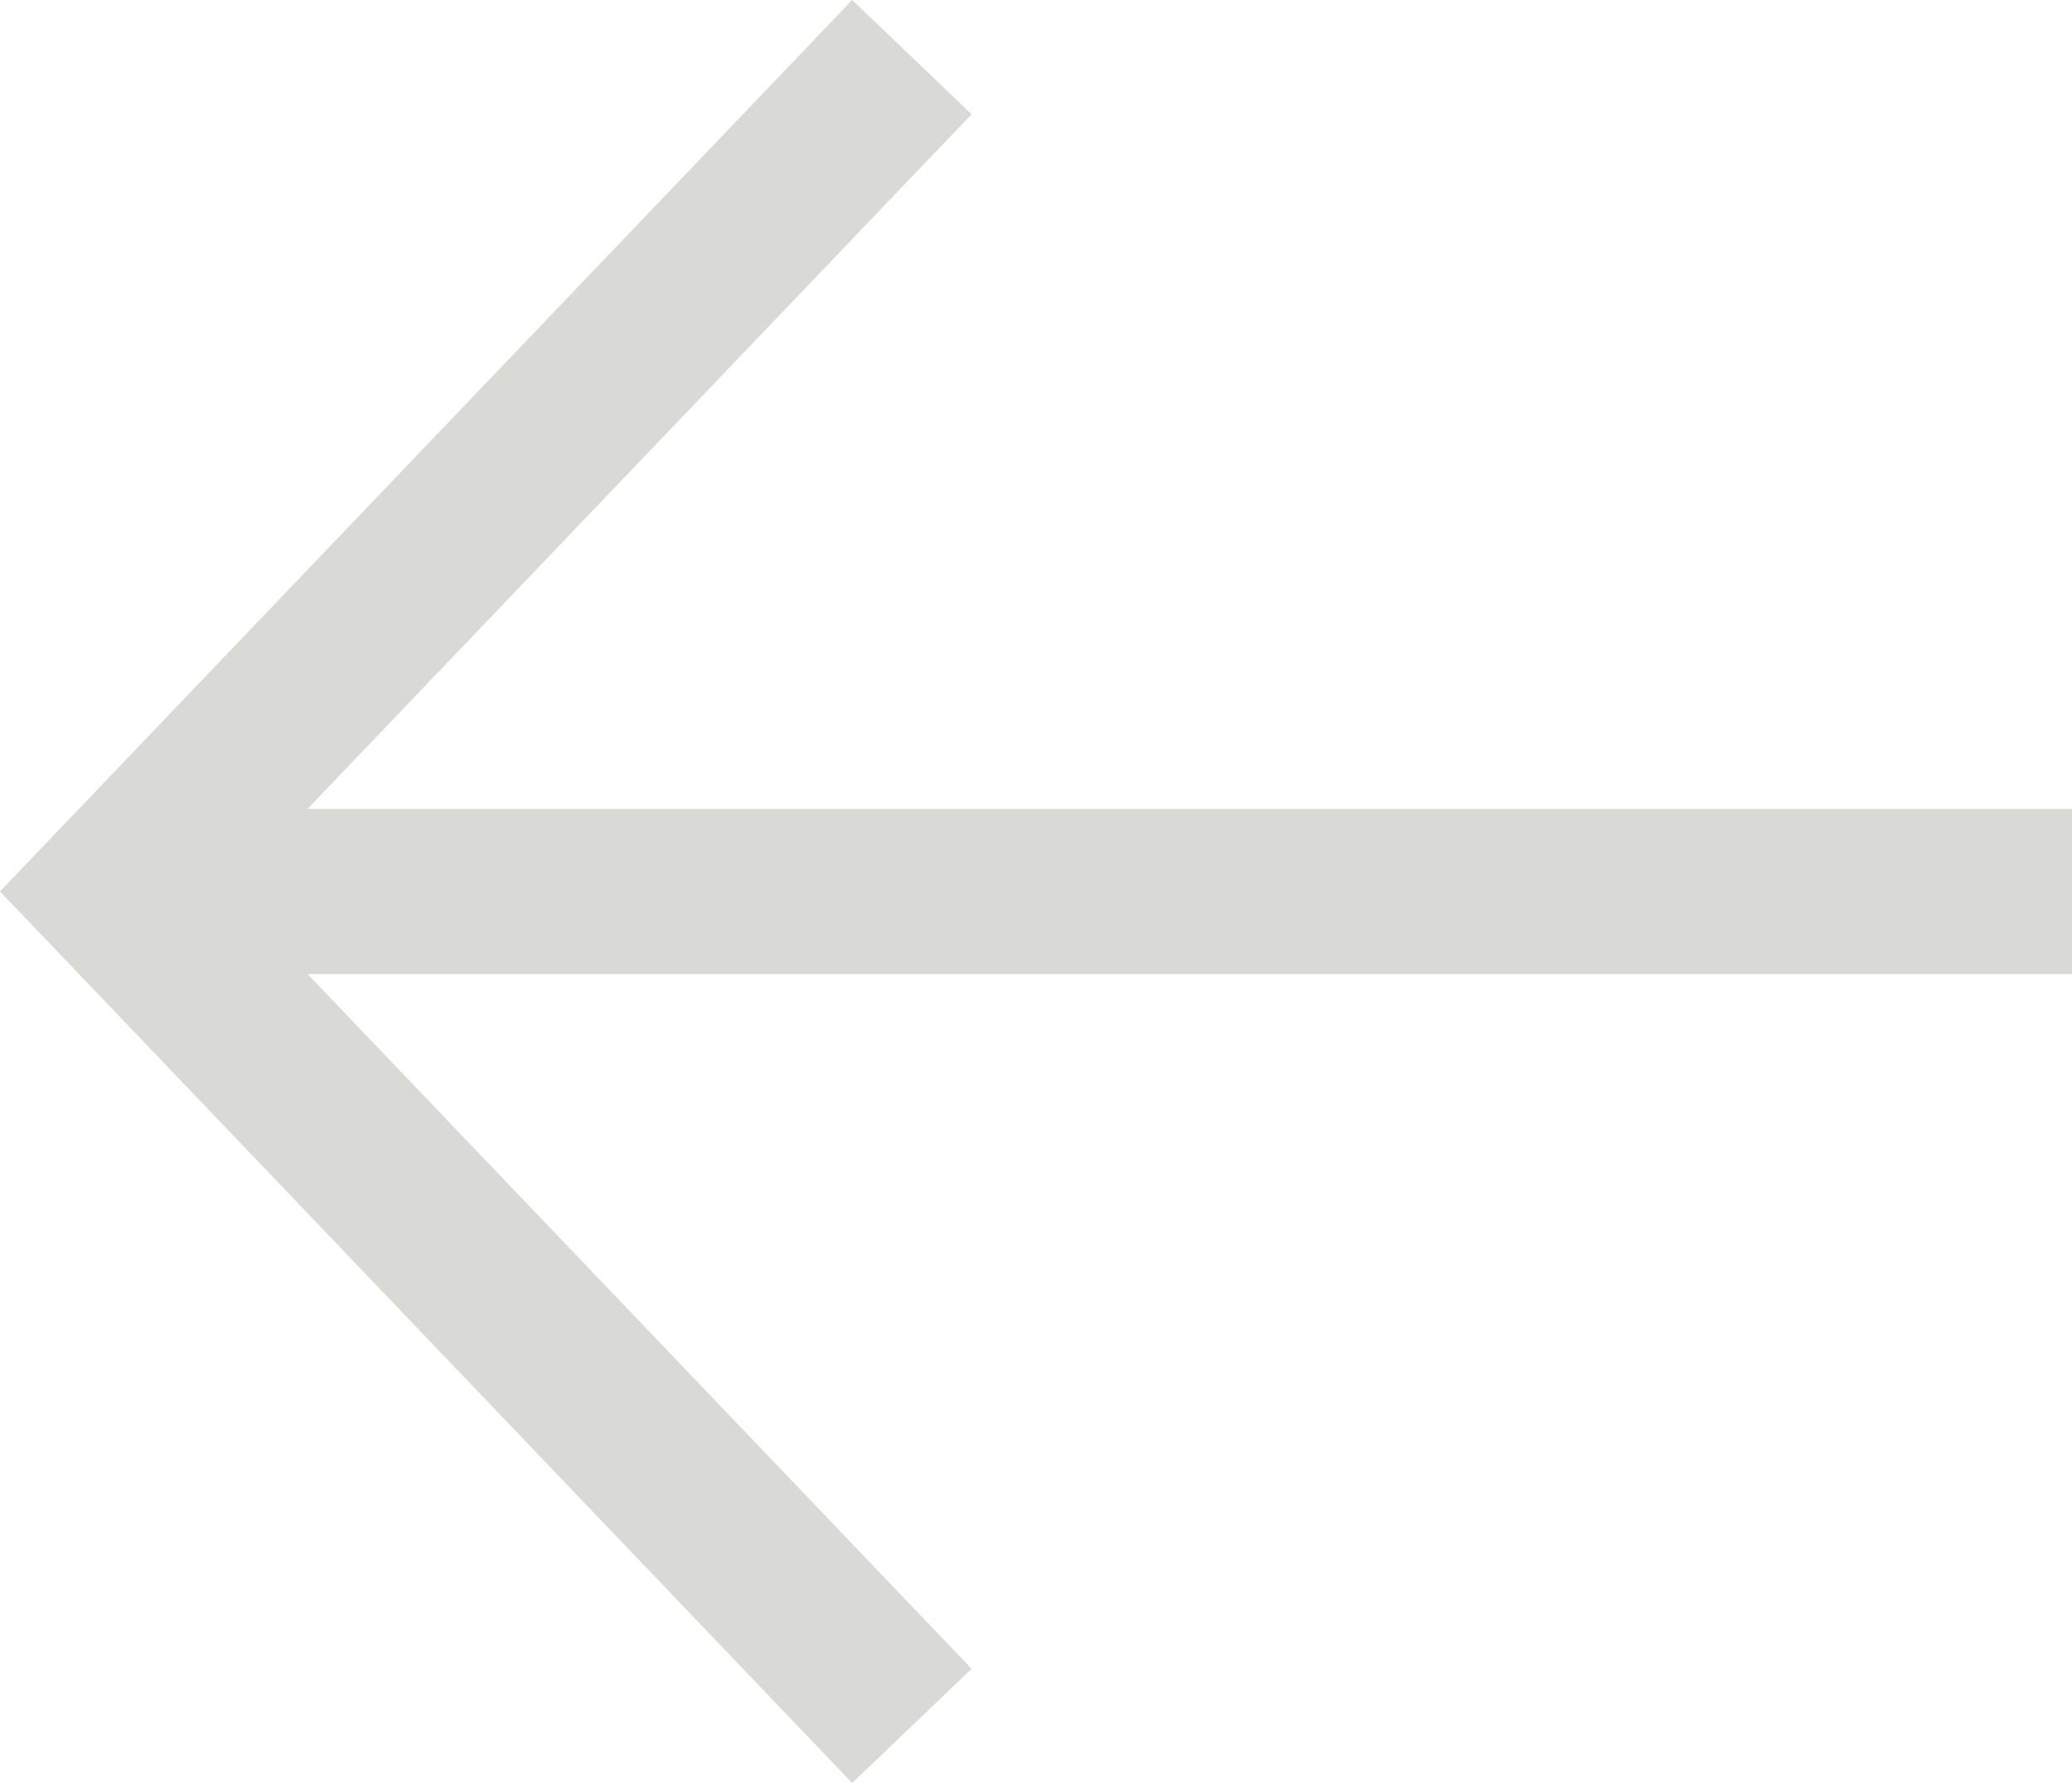
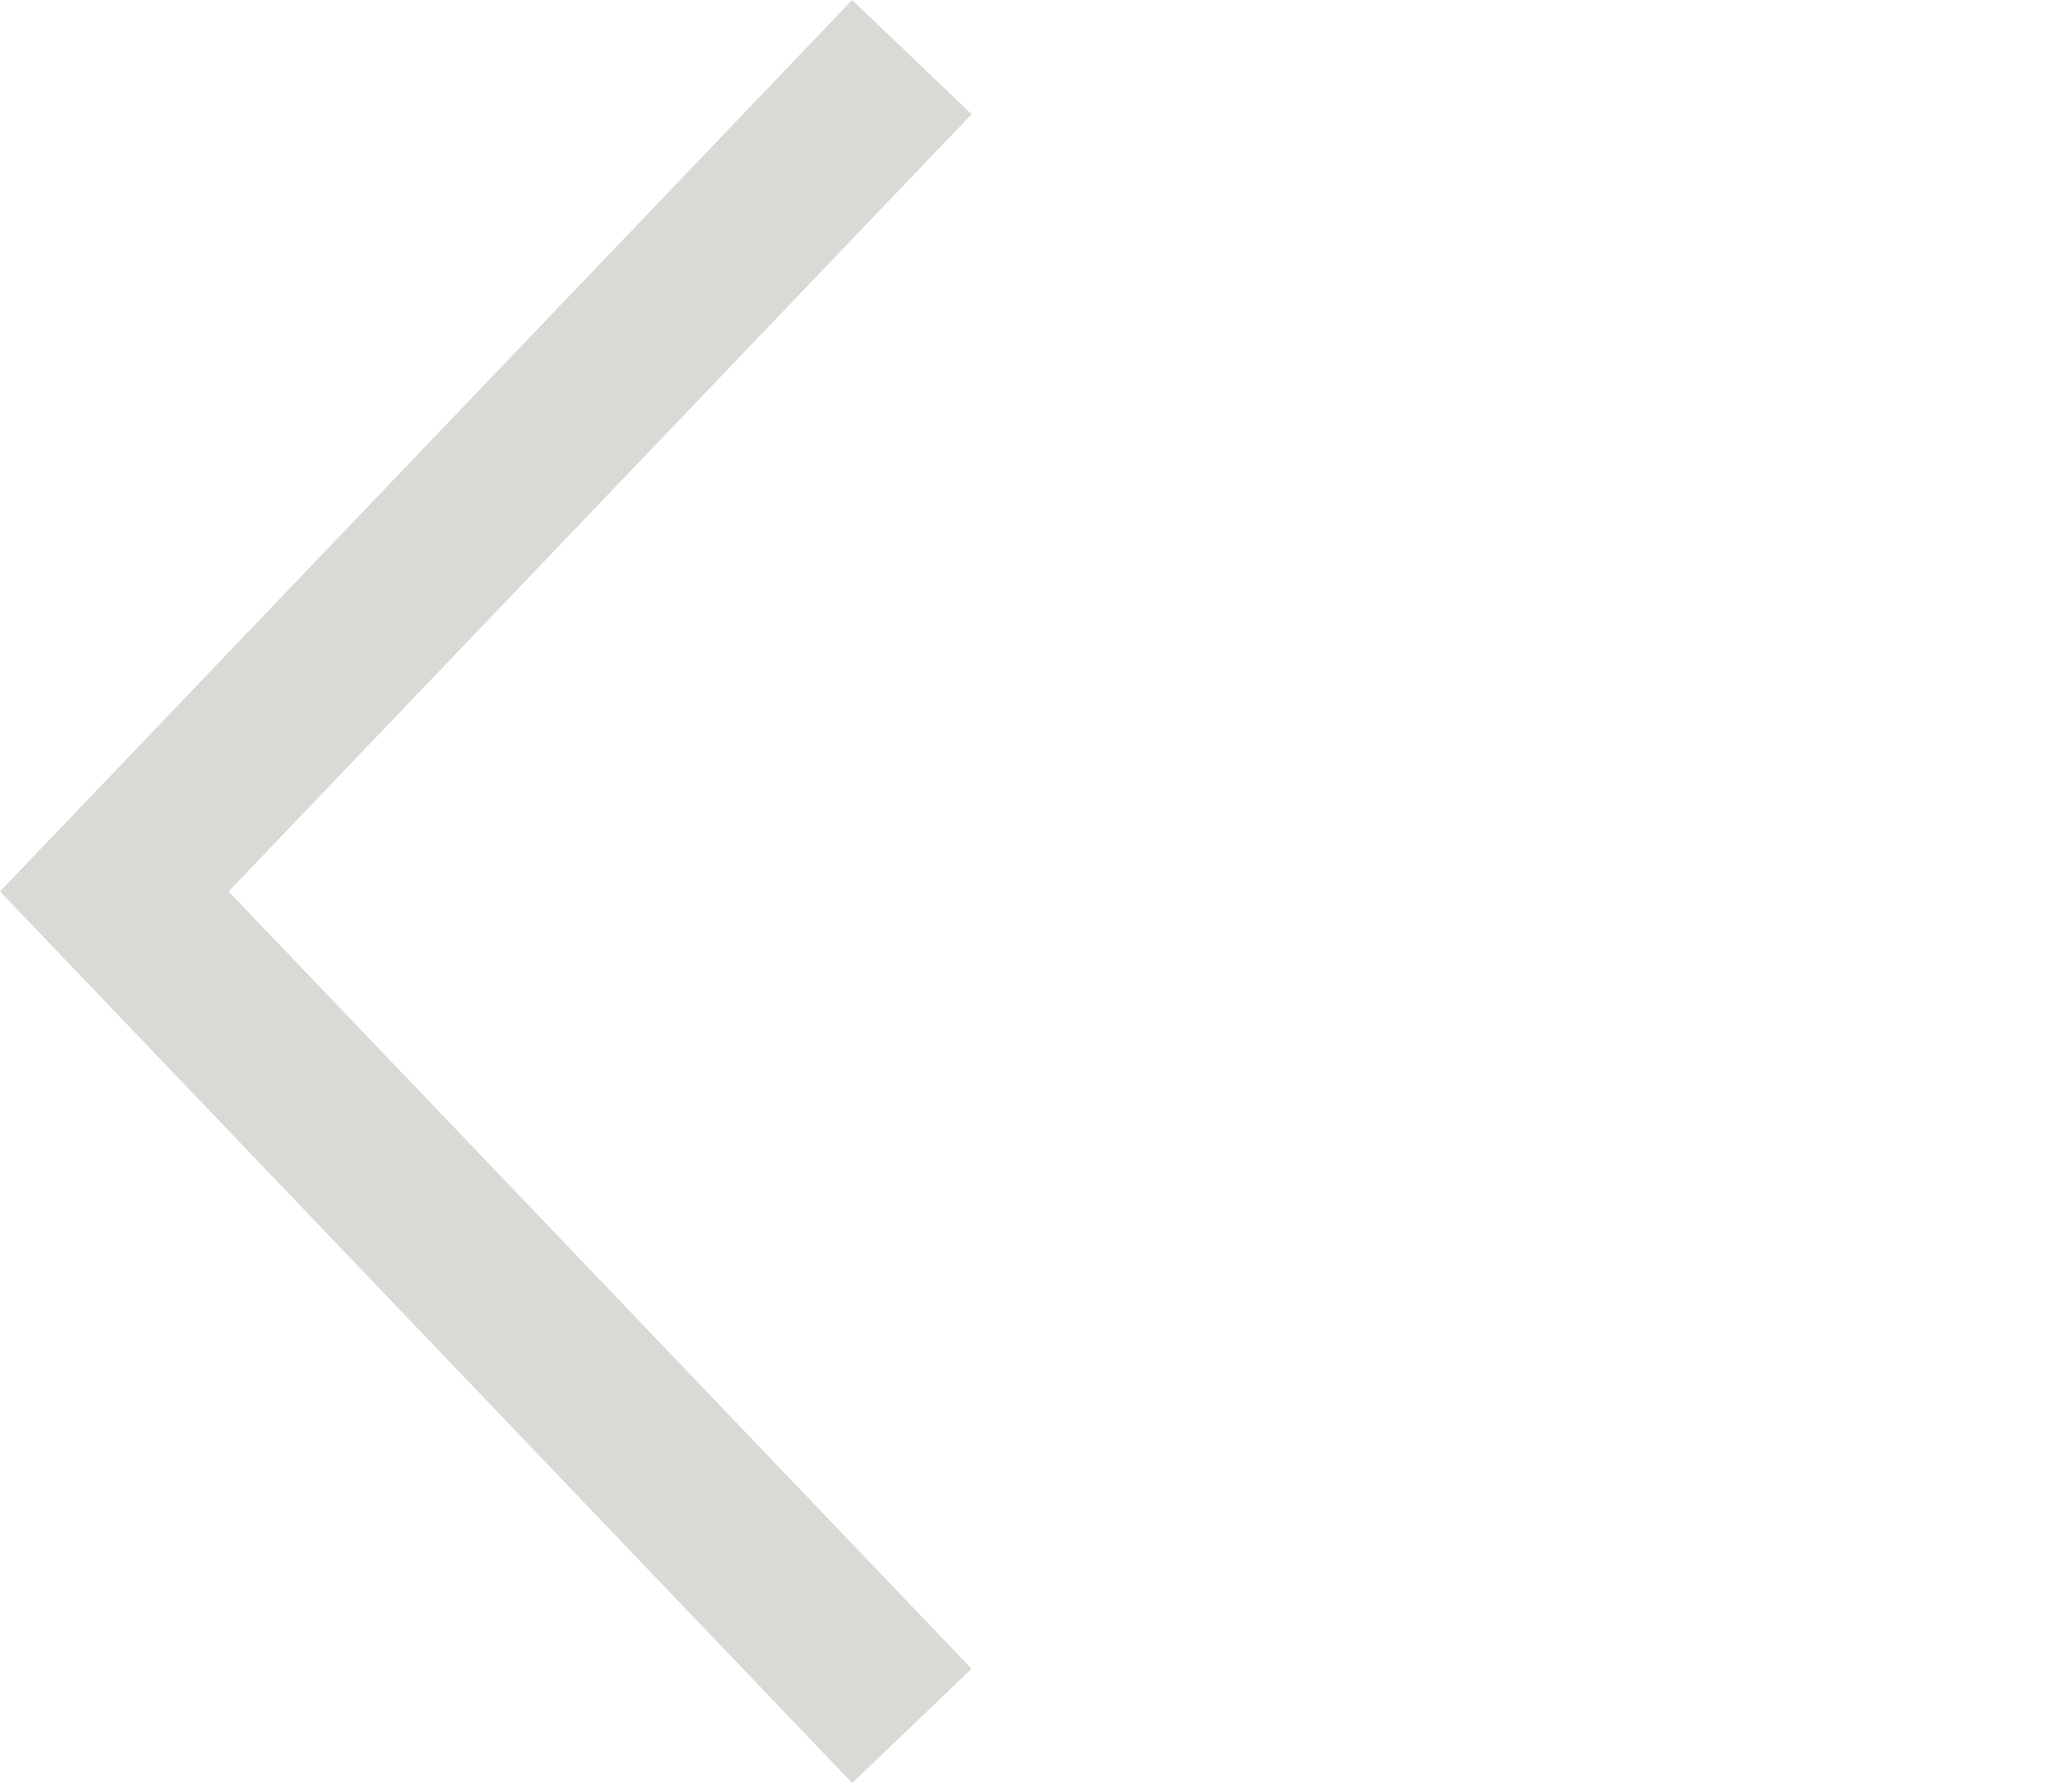
<svg xmlns="http://www.w3.org/2000/svg" width="37.617" height="32.365" viewBox="0 0 37.617 32.365">
  <g id="Arrow" transform="translate(37.617 31.329) rotate(180)">
    <path id="Path_14078" data-name="Path 14078" d="M19.878,1.061l14.48,15.147L19.878,31.353" transform="translate(1.184 -1.061)" fill="none" stroke="#d9d9d6" stroke-miterlimit="10" stroke-width="3" />
-     <path id="Path_14079" data-name="Path 14079" d="M35.54,0H0" transform="translate(0 15.146)" fill="none" stroke="#d9d9d6" stroke-width="3" />
  </g>
</svg>